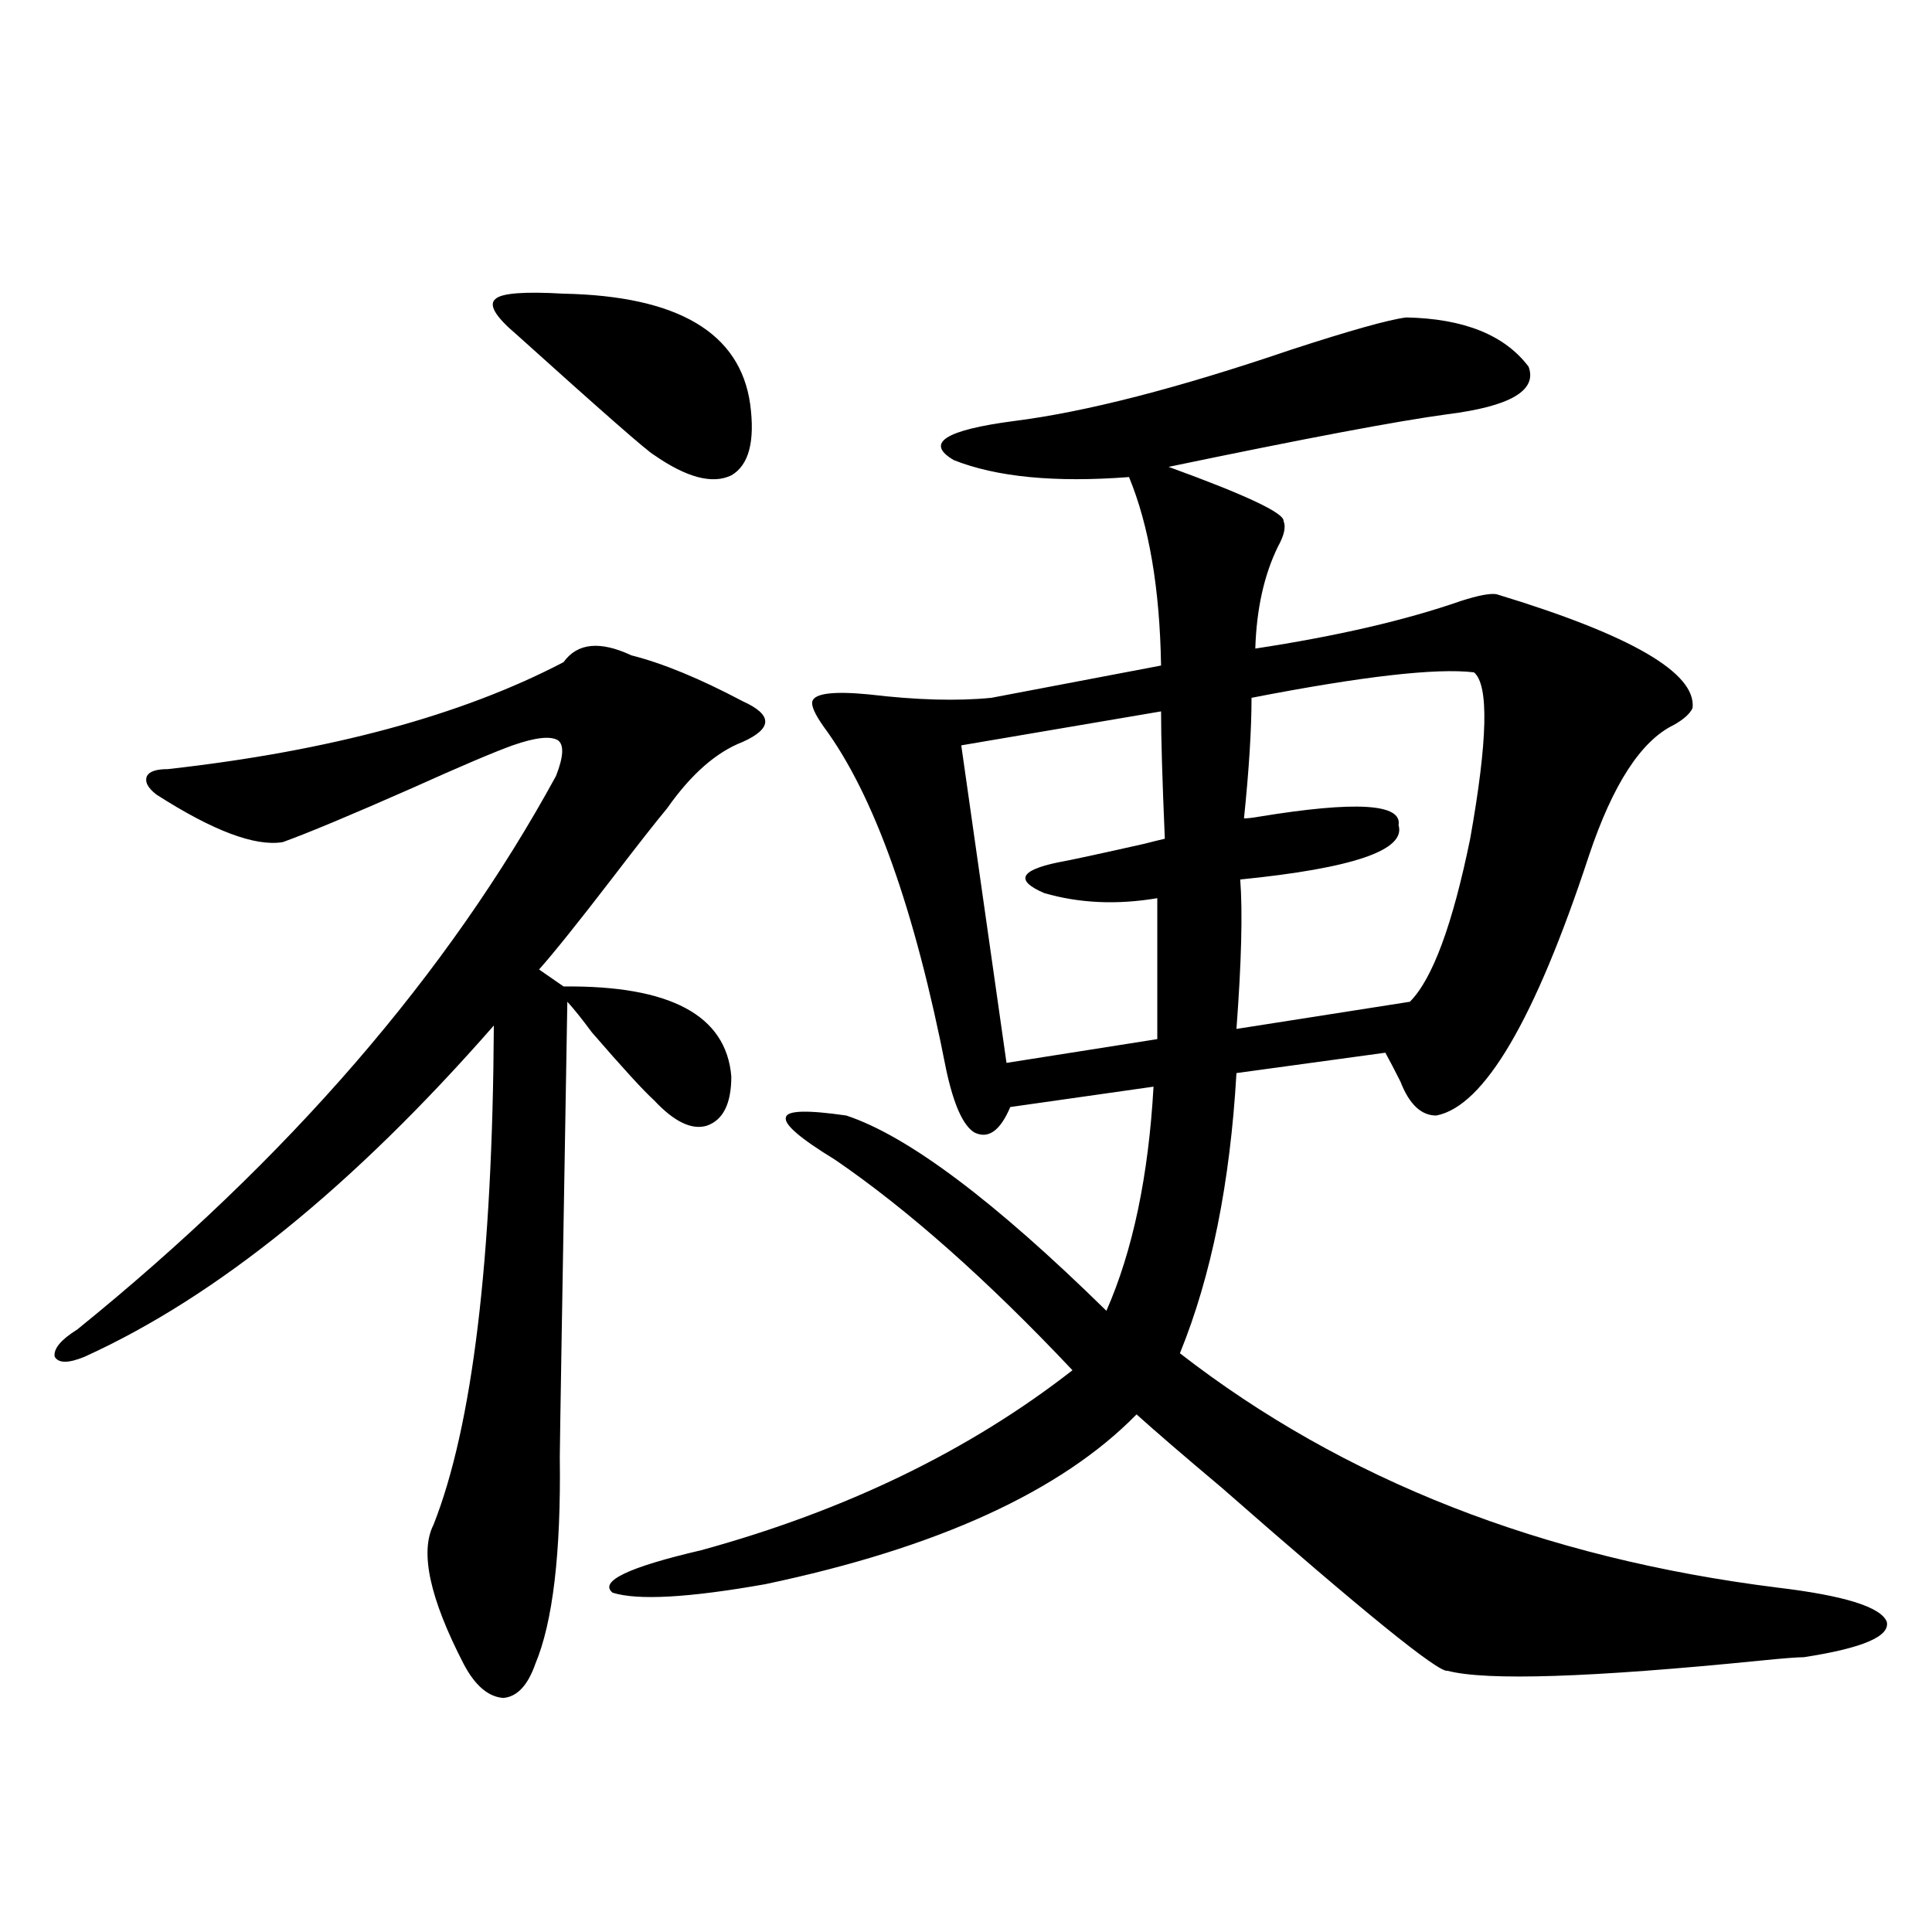
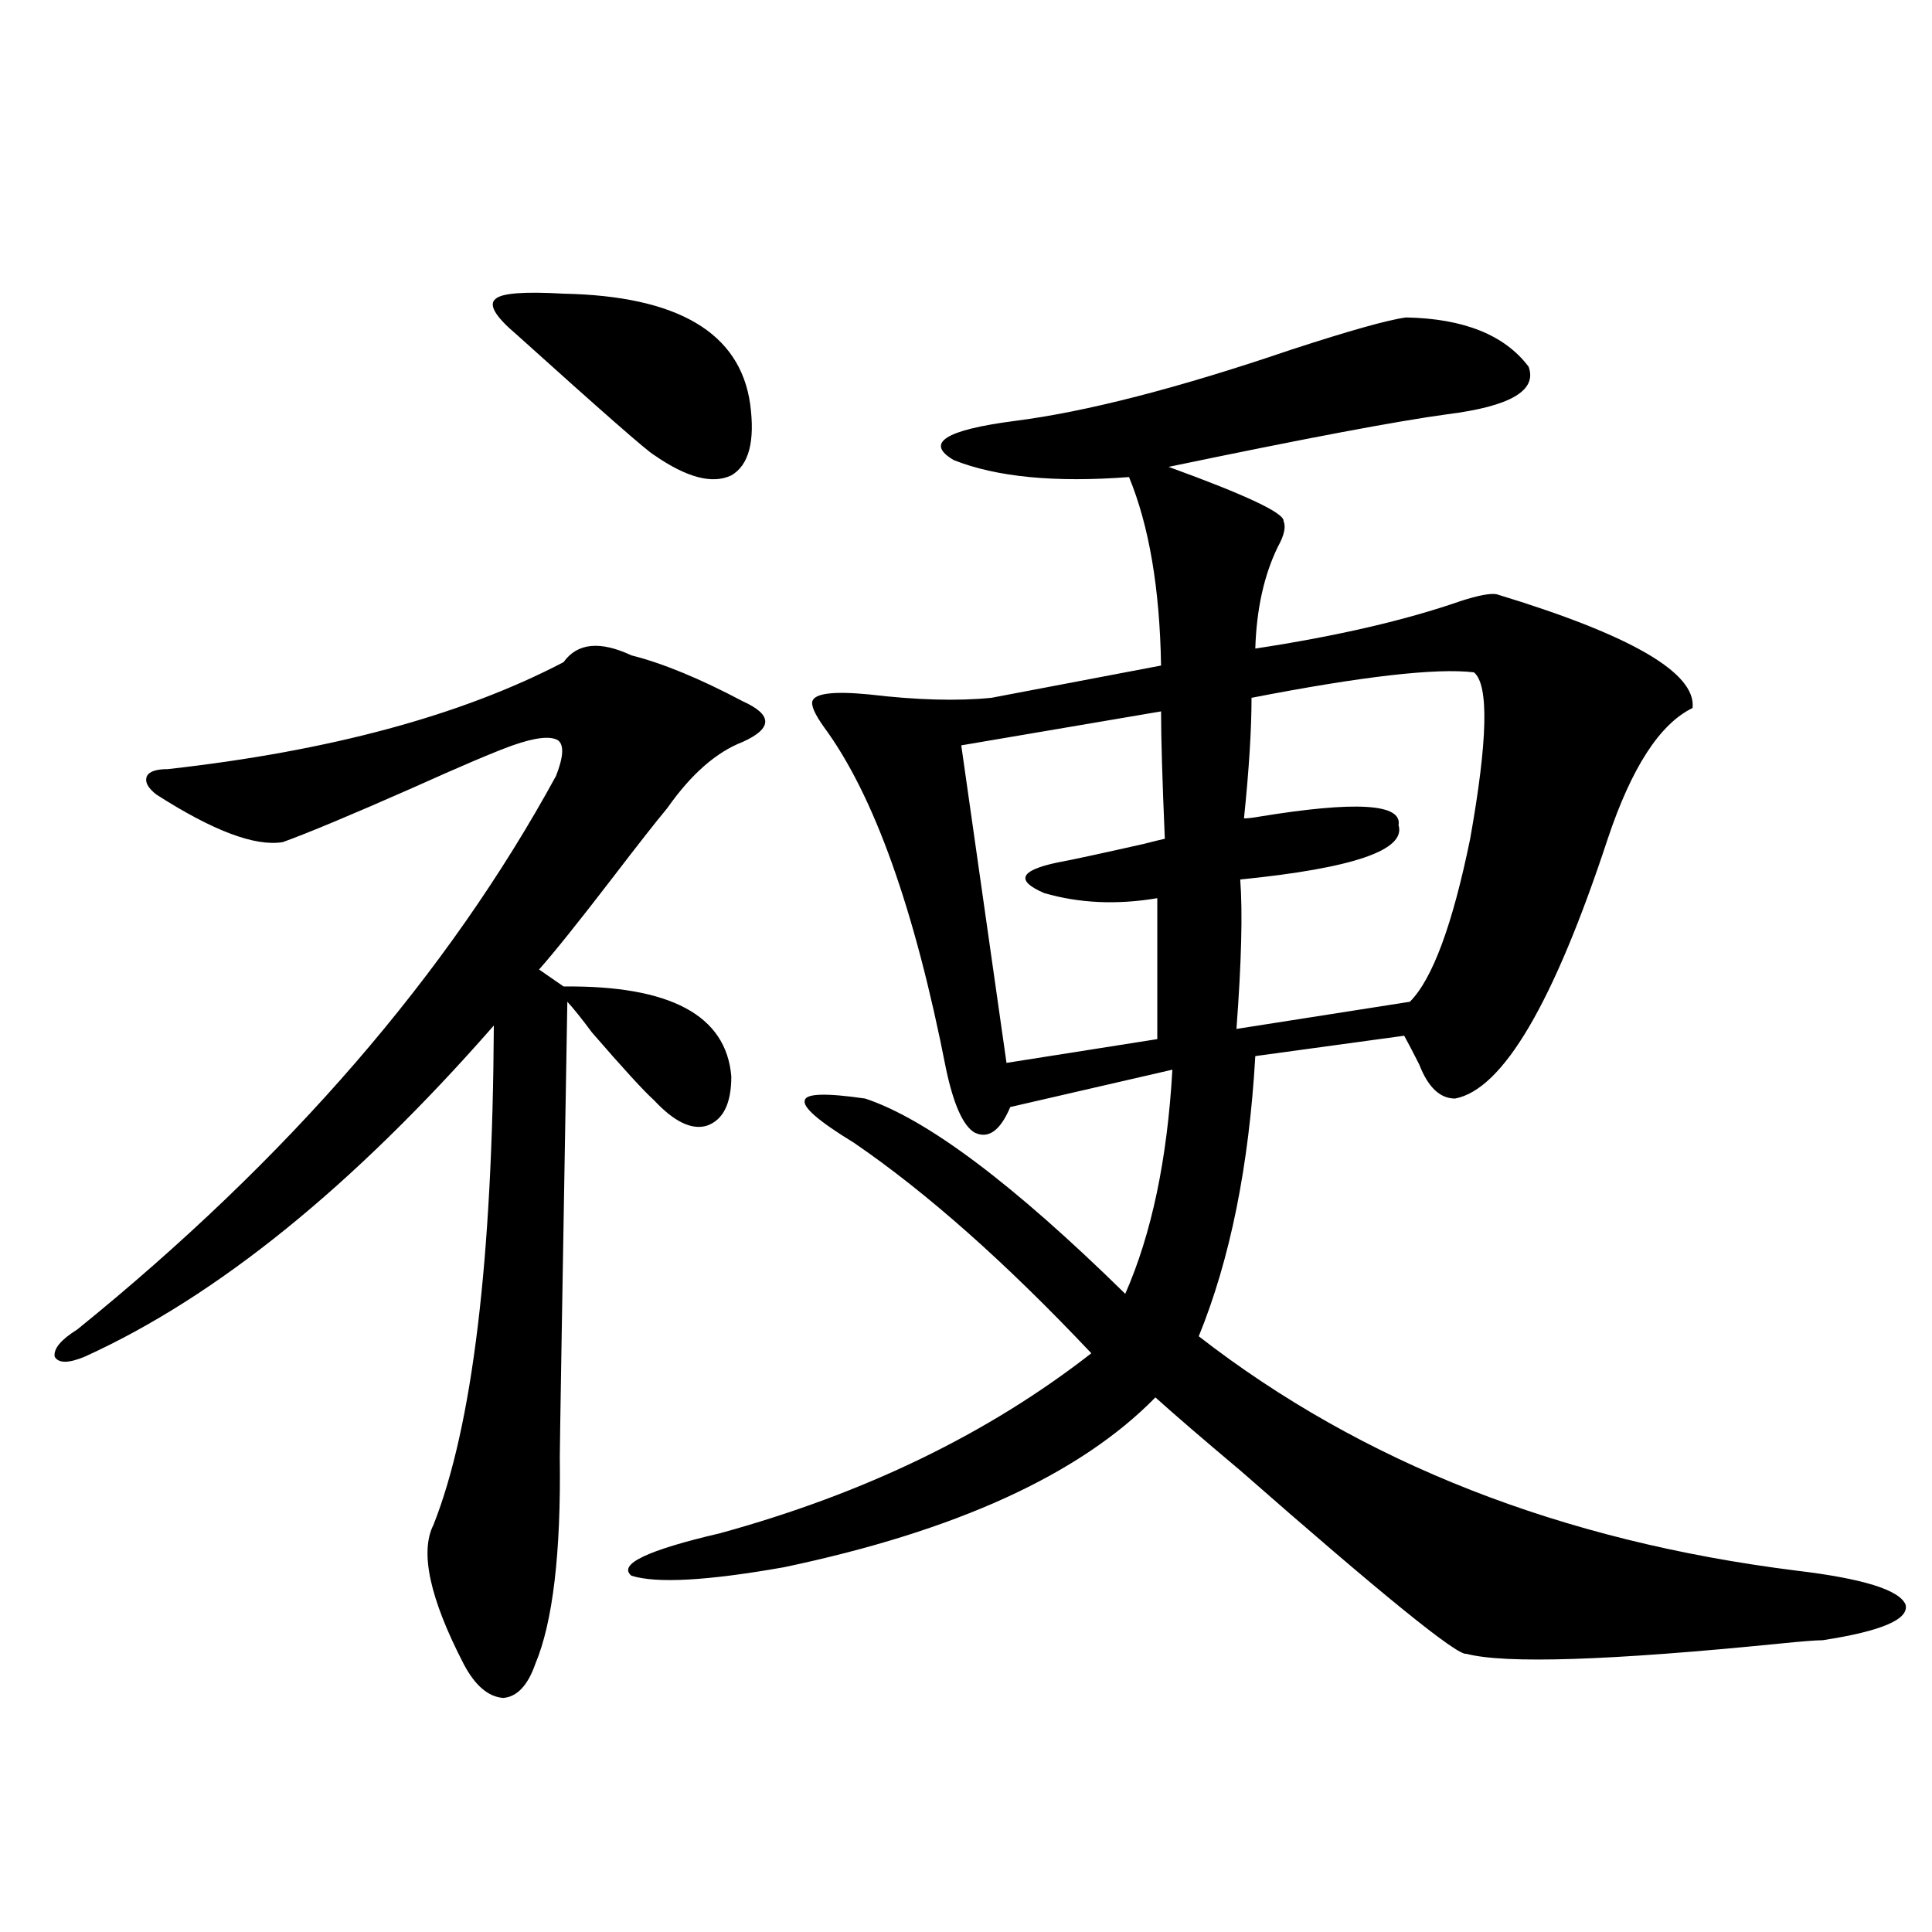
<svg xmlns="http://www.w3.org/2000/svg" version="1.1" id="图层_1" x="0px" y="0px" width="1000px" height="1000px" viewBox="0 0 1000 1000" enable-background="new 0 0 1000 1000" xml:space="preserve">
-   <path d="M326.822,339.211c16.25,4.106,35.441,12.017,57.56,23.73c7.805,3.516,11.707,7.031,11.707,10.547  s-3.902,7.031-11.707,10.547c-13.658,5.273-26.676,16.699-39.023,34.277c-5.854,7.031-15.289,19.048-28.292,36.035  c-17.561,22.852-30.243,38.672-38.048,47.461l12.683,8.789c55.273-0.576,84.22,14.941,86.827,46.582  c0,14.063-4.238,22.563-12.683,25.488c-7.805,2.349-16.92-2.046-27.316-13.184c-5.213-4.683-15.945-16.396-32.194-35.156  c-5.213-7.031-9.436-12.305-12.683-15.82c-2.607,151.763-3.902,230.273-3.902,235.547c0.64,49.81-3.582,85.543-12.683,107.227  c-3.902,11.124-9.436,16.988-16.585,17.578c-7.805-0.59-14.634-6.454-20.487-17.578c-17.561-33.988-22.774-58.008-15.609-72.07  c20.152-50.977,30.563-137.109,31.219-258.398c-72.849,83.208-143.411,140.337-211.702,171.387c-8.46,3.516-13.658,3.516-15.609,0  c-0.656-4.092,3.247-8.789,11.707-14.063c109.266-88.467,191.855-183.979,247.799-286.523c3.902-9.956,4.222-16.108,0.976-18.457  c-3.902-2.334-11.707-1.455-23.414,2.637c-9.756,3.516-26.996,10.85-51.706,21.973c-31.874,14.063-54.313,23.442-67.315,28.125  c-14.314,2.349-36.097-5.85-65.364-24.609c-4.558-3.516-6.189-6.729-4.878-9.668c1.296-2.334,4.878-3.516,10.731-3.516  c83.9-9.365,152.191-27.822,204.873-55.371C298.85,332.771,310.557,331.604,326.822,339.211z M267.311,173.098  c-11.067-9.365-14.634-15.518-10.731-18.457c3.247-2.925,14.954-3.804,35.121-2.637c59.175,1.182,91.37,20.215,96.583,57.129  c2.591,19.336-0.656,31.641-9.756,36.914c-9.756,4.697-23.094,1.182-39.999-10.547C335.267,233.742,311.532,212.951,267.311,173.098  z M727.788,164.309c29.908,0.591,51.051,9.092,63.413,25.488c4.543,12.305-9.436,20.518-41.95,24.609  c-26.021,3.516-74.145,12.607-144.387,27.246c40.319,14.653,60.151,24.033,59.511,28.125c1.296,2.939,0.32,7.334-2.927,13.184  c-7.164,14.653-11.067,32.231-11.707,52.734c42.27-6.44,77.712-14.639,106.339-24.609c9.1-2.925,15.274-4.092,18.536-3.516  c69.587,21.094,103.412,40.732,101.461,58.887c-1.311,2.939-4.558,5.864-9.756,8.789c-16.92,8.213-31.554,30.762-43.901,67.676  c-27.972,84.966-54.313,129.79-79.022,134.473c-7.805,0-13.993-5.85-18.536-17.578c-3.262-6.44-5.854-11.426-7.805-14.941  l-77.071,10.547c-3.262,56.841-13.018,105.181-29.268,145.02c84.541,65.63,187.633,106.06,309.261,121.289  c34.465,4.106,53.322,9.957,56.584,17.578c1.951,7.608-12.363,13.761-42.926,18.457c-3.262,0-10.731,0.577-22.438,1.758  c-87.803,8.789-141.795,10.547-161.947,5.273c-4.558,1.168-43.581-30.473-117.07-94.922c-19.512-16.396-34.146-29.004-43.901-37.793  c-39.023,39.854-103.092,69.146-192.19,87.891c-39.679,7.031-66.02,8.487-79.022,4.395c-7.165-5.85,8.125-13.184,45.853-21.973  c74.785-20.503,138.853-51.553,192.19-93.164c-44.237-46.87-85.211-83.193-122.924-108.984  c-18.216-11.123-26.676-18.457-25.365-21.973c0.64-3.516,11.052-3.804,31.219-0.879c31.859,10.547,76.736,44.248,134.631,101.074  c13.658-31.05,21.783-69.722,24.39-116.016L522.915,573c-5.213,12.305-11.387,16.699-18.536,13.184  c-5.854-3.516-10.731-14.351-14.634-32.52c-16.265-83.193-37.408-142.383-63.413-177.539c-4.558-6.44-6.509-10.835-5.854-13.184  c1.296-4.092,11.052-5.273,29.268-3.516c24.71,2.939,45.853,3.516,63.413,1.758l87.803-16.699  c-0.656-39.839-6.189-72.358-16.585-97.559c-38.383,2.939-68.626,0-90.729-8.789c-14.969-8.789-4.558-15.518,31.219-20.215  c37.072-4.683,84.876-16.987,143.411-36.914C698.84,171.052,718.672,165.49,727.788,164.309z M600.961,368.215l-103.412,17.578  l23.414,164.355l78.047-12.305v-72.949c-20.823,3.516-40.334,2.637-58.535-2.637c-14.969-6.44-12.683-11.714,6.829-15.82  c6.494-1.167,21.463-4.395,44.877-9.668c4.543-1.167,8.125-2.046,10.731-2.637C601.602,403.674,600.961,381.701,600.961,368.215z   M762.909,348c-19.512-2.334-57.895,2.061-115.119,13.184c0,16.411-1.311,37.217-3.902,62.402c1.951,0,4.543-0.288,7.805-0.879  c50.075-8.198,74.145-6.729,72.193,4.395c3.902,12.896-23.414,22.275-81.949,28.125c1.296,17.002,0.64,42.778-1.951,77.344  l89.754-14.063c11.707-11.714,22.103-39.839,31.219-84.375C770.058,383.156,770.713,354.455,762.909,348z" />
+   <path d="M326.822,339.211c16.25,4.106,35.441,12.017,57.56,23.73c7.805,3.516,11.707,7.031,11.707,10.547  s-3.902,7.031-11.707,10.547c-13.658,5.273-26.676,16.699-39.023,34.277c-5.854,7.031-15.289,19.048-28.292,36.035  c-17.561,22.852-30.243,38.672-38.048,47.461l12.683,8.789c55.273-0.576,84.22,14.941,86.827,46.582  c0,14.063-4.238,22.563-12.683,25.488c-7.805,2.349-16.92-2.046-27.316-13.184c-5.213-4.683-15.945-16.396-32.194-35.156  c-5.213-7.031-9.436-12.305-12.683-15.82c-2.607,151.763-3.902,230.273-3.902,235.547c0.64,49.81-3.582,85.543-12.683,107.227  c-3.902,11.124-9.436,16.988-16.585,17.578c-7.805-0.59-14.634-6.454-20.487-17.578c-17.561-33.988-22.774-58.008-15.609-72.07  c20.152-50.977,30.563-137.109,31.219-258.398c-72.849,83.208-143.411,140.337-211.702,171.387c-8.46,3.516-13.658,3.516-15.609,0  c-0.656-4.092,3.247-8.789,11.707-14.063c109.266-88.467,191.855-183.979,247.799-286.523c3.902-9.956,4.222-16.108,0.976-18.457  c-3.902-2.334-11.707-1.455-23.414,2.637c-9.756,3.516-26.996,10.85-51.706,21.973c-31.874,14.063-54.313,23.442-67.315,28.125  c-14.314,2.349-36.097-5.85-65.364-24.609c-4.558-3.516-6.189-6.729-4.878-9.668c1.296-2.334,4.878-3.516,10.731-3.516  c83.9-9.365,152.191-27.822,204.873-55.371C298.85,332.771,310.557,331.604,326.822,339.211z M267.311,173.098  c-11.067-9.365-14.634-15.518-10.731-18.457c3.247-2.925,14.954-3.804,35.121-2.637c59.175,1.182,91.37,20.215,96.583,57.129  c2.591,19.336-0.656,31.641-9.756,36.914c-9.756,4.697-23.094,1.182-39.999-10.547C335.267,233.742,311.532,212.951,267.311,173.098  z M727.788,164.309c29.908,0.591,51.051,9.092,63.413,25.488c4.543,12.305-9.436,20.518-41.95,24.609  c-26.021,3.516-74.145,12.607-144.387,27.246c40.319,14.653,60.151,24.033,59.511,28.125c1.296,2.939,0.32,7.334-2.927,13.184  c-7.164,14.653-11.067,32.231-11.707,52.734c42.27-6.44,77.712-14.639,106.339-24.609c9.1-2.925,15.274-4.092,18.536-3.516  c69.587,21.094,103.412,40.732,101.461,58.887c-16.92,8.213-31.554,30.762-43.901,67.676  c-27.972,84.966-54.313,129.79-79.022,134.473c-7.805,0-13.993-5.85-18.536-17.578c-3.262-6.44-5.854-11.426-7.805-14.941  l-77.071,10.547c-3.262,56.841-13.018,105.181-29.268,145.02c84.541,65.63,187.633,106.06,309.261,121.289  c34.465,4.106,53.322,9.957,56.584,17.578c1.951,7.608-12.363,13.761-42.926,18.457c-3.262,0-10.731,0.577-22.438,1.758  c-87.803,8.789-141.795,10.547-161.947,5.273c-4.558,1.168-43.581-30.473-117.07-94.922c-19.512-16.396-34.146-29.004-43.901-37.793  c-39.023,39.854-103.092,69.146-192.19,87.891c-39.679,7.031-66.02,8.487-79.022,4.395c-7.165-5.85,8.125-13.184,45.853-21.973  c74.785-20.503,138.853-51.553,192.19-93.164c-44.237-46.87-85.211-83.193-122.924-108.984  c-18.216-11.123-26.676-18.457-25.365-21.973c0.64-3.516,11.052-3.804,31.219-0.879c31.859,10.547,76.736,44.248,134.631,101.074  c13.658-31.05,21.783-69.722,24.39-116.016L522.915,573c-5.213,12.305-11.387,16.699-18.536,13.184  c-5.854-3.516-10.731-14.351-14.634-32.52c-16.265-83.193-37.408-142.383-63.413-177.539c-4.558-6.44-6.509-10.835-5.854-13.184  c1.296-4.092,11.052-5.273,29.268-3.516c24.71,2.939,45.853,3.516,63.413,1.758l87.803-16.699  c-0.656-39.839-6.189-72.358-16.585-97.559c-38.383,2.939-68.626,0-90.729-8.789c-14.969-8.789-4.558-15.518,31.219-20.215  c37.072-4.683,84.876-16.987,143.411-36.914C698.84,171.052,718.672,165.49,727.788,164.309z M600.961,368.215l-103.412,17.578  l23.414,164.355l78.047-12.305v-72.949c-20.823,3.516-40.334,2.637-58.535-2.637c-14.969-6.44-12.683-11.714,6.829-15.82  c6.494-1.167,21.463-4.395,44.877-9.668c4.543-1.167,8.125-2.046,10.731-2.637C601.602,403.674,600.961,381.701,600.961,368.215z   M762.909,348c-19.512-2.334-57.895,2.061-115.119,13.184c0,16.411-1.311,37.217-3.902,62.402c1.951,0,4.543-0.288,7.805-0.879  c50.075-8.198,74.145-6.729,72.193,4.395c3.902,12.896-23.414,22.275-81.949,28.125c1.296,17.002,0.64,42.778-1.951,77.344  l89.754-14.063c11.707-11.714,22.103-39.839,31.219-84.375C770.058,383.156,770.713,354.455,762.909,348z" />
</svg>